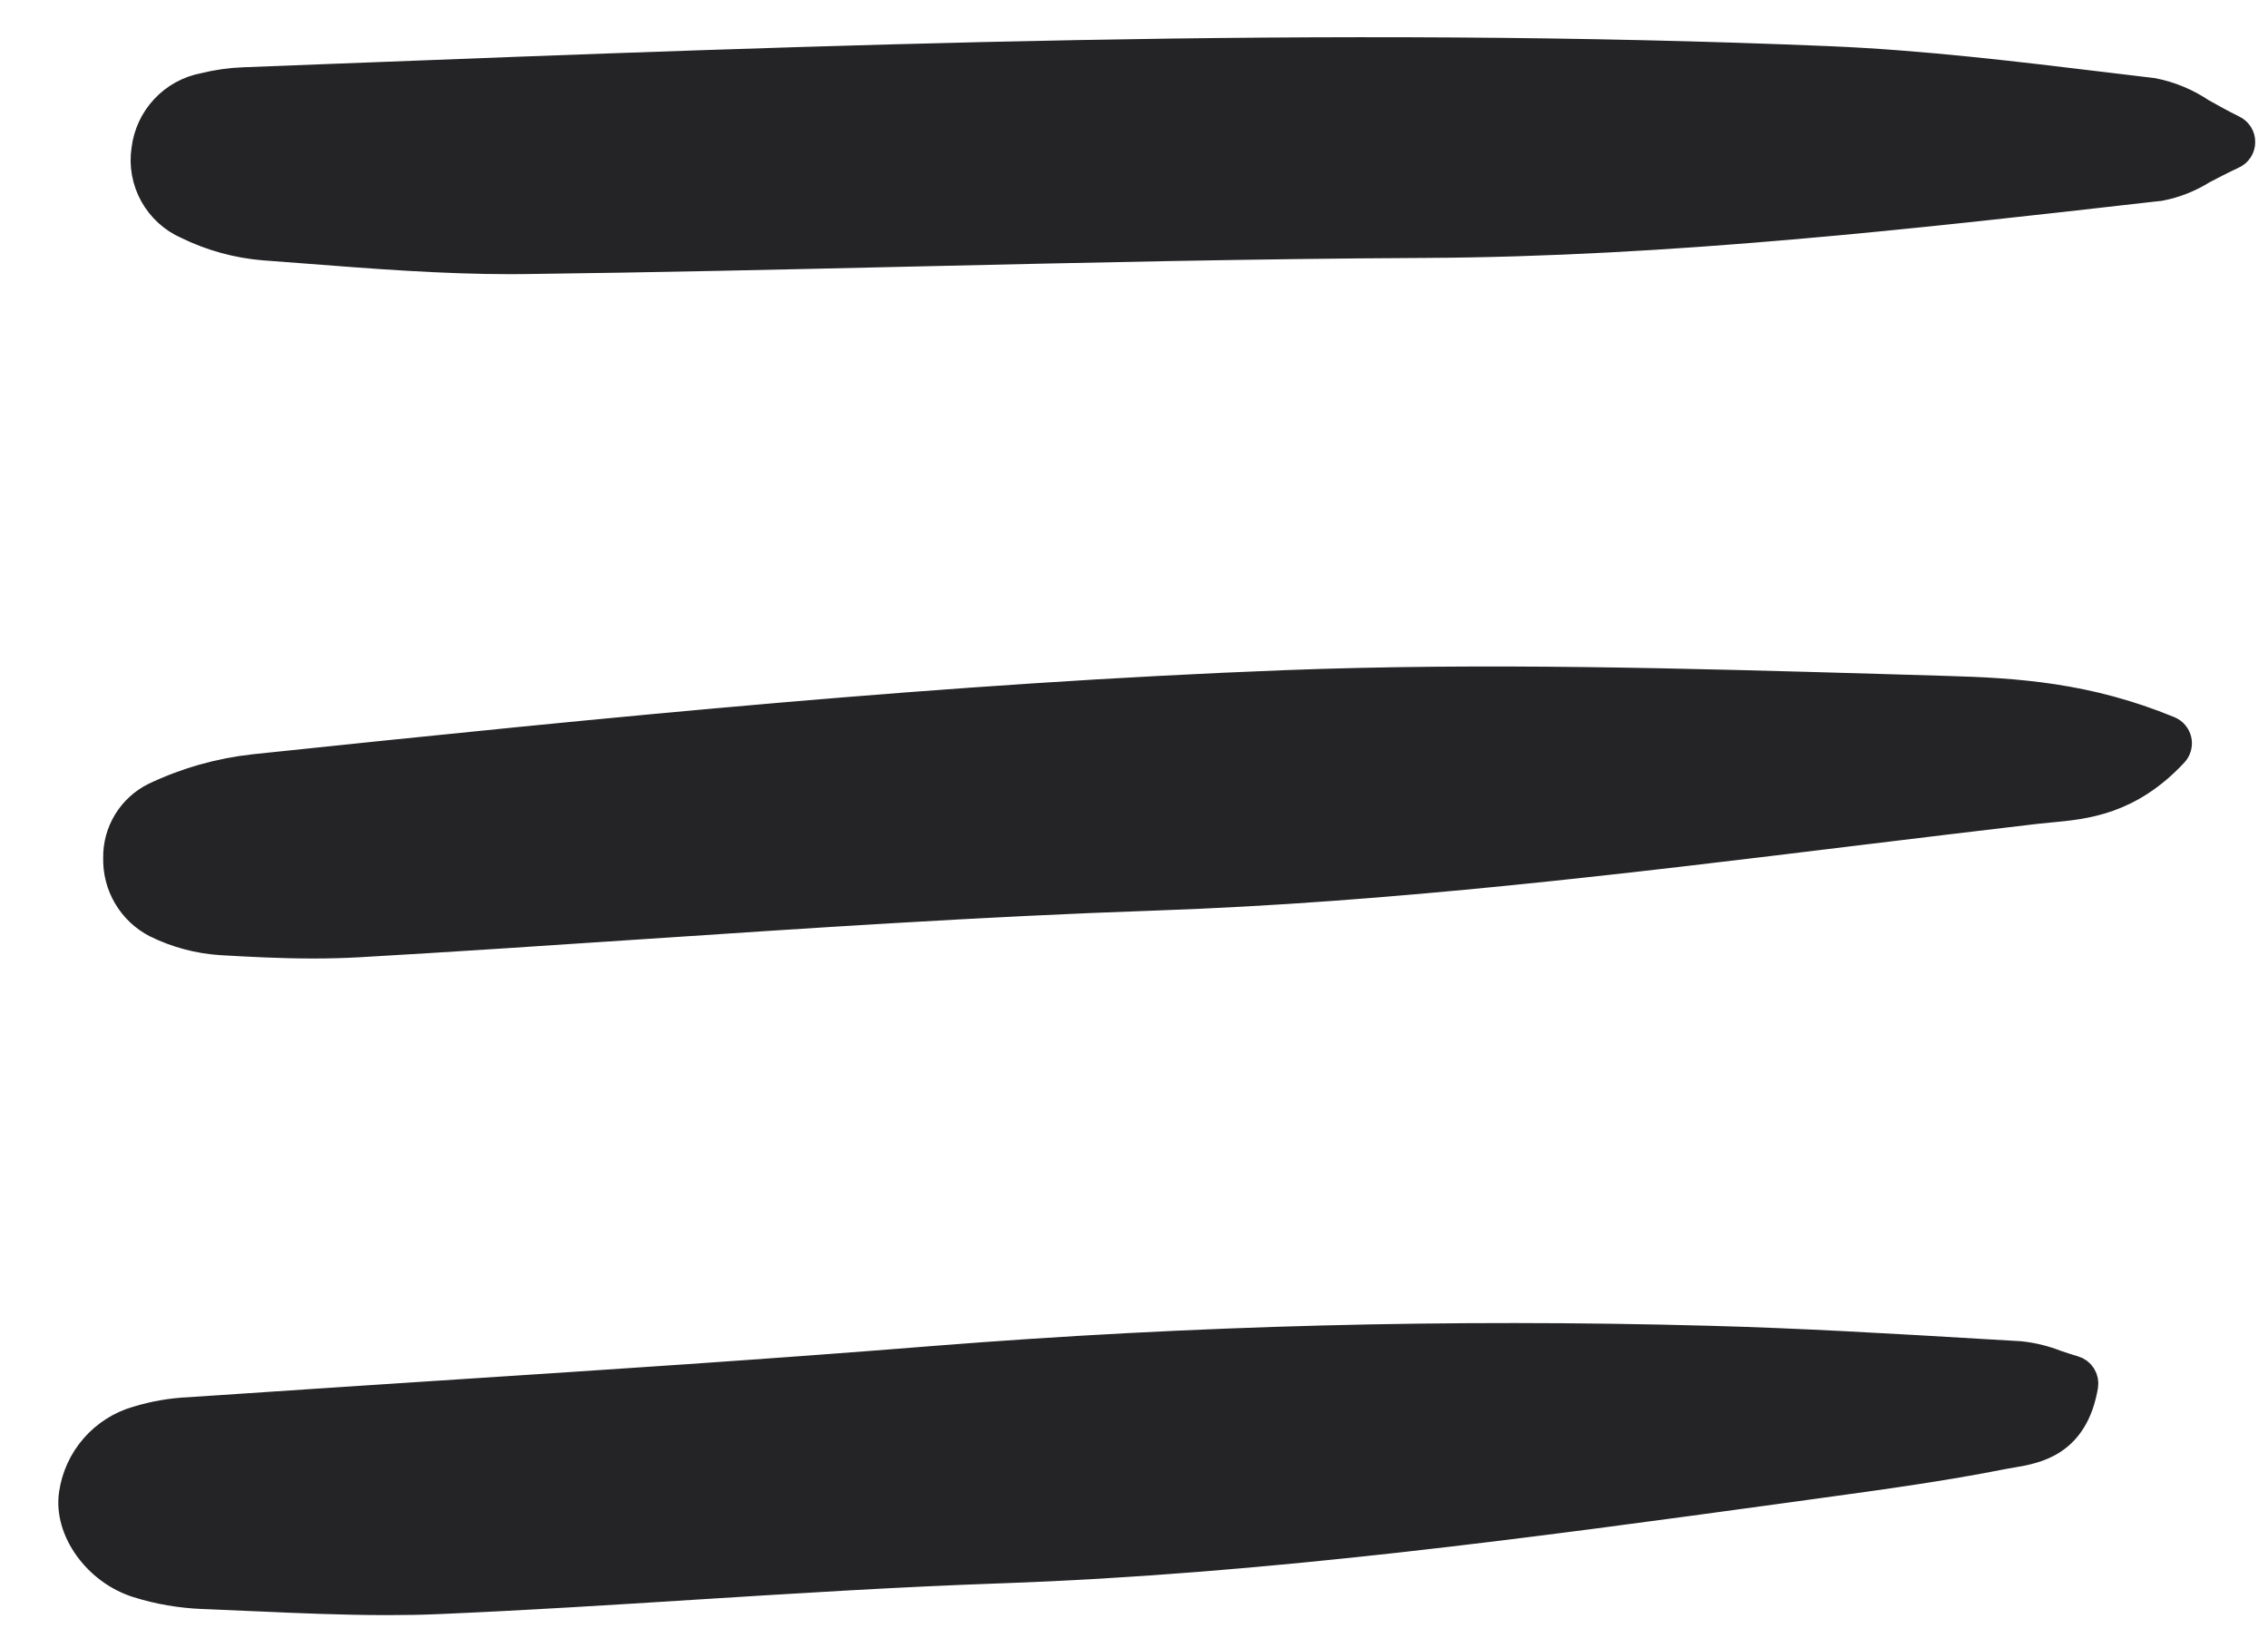
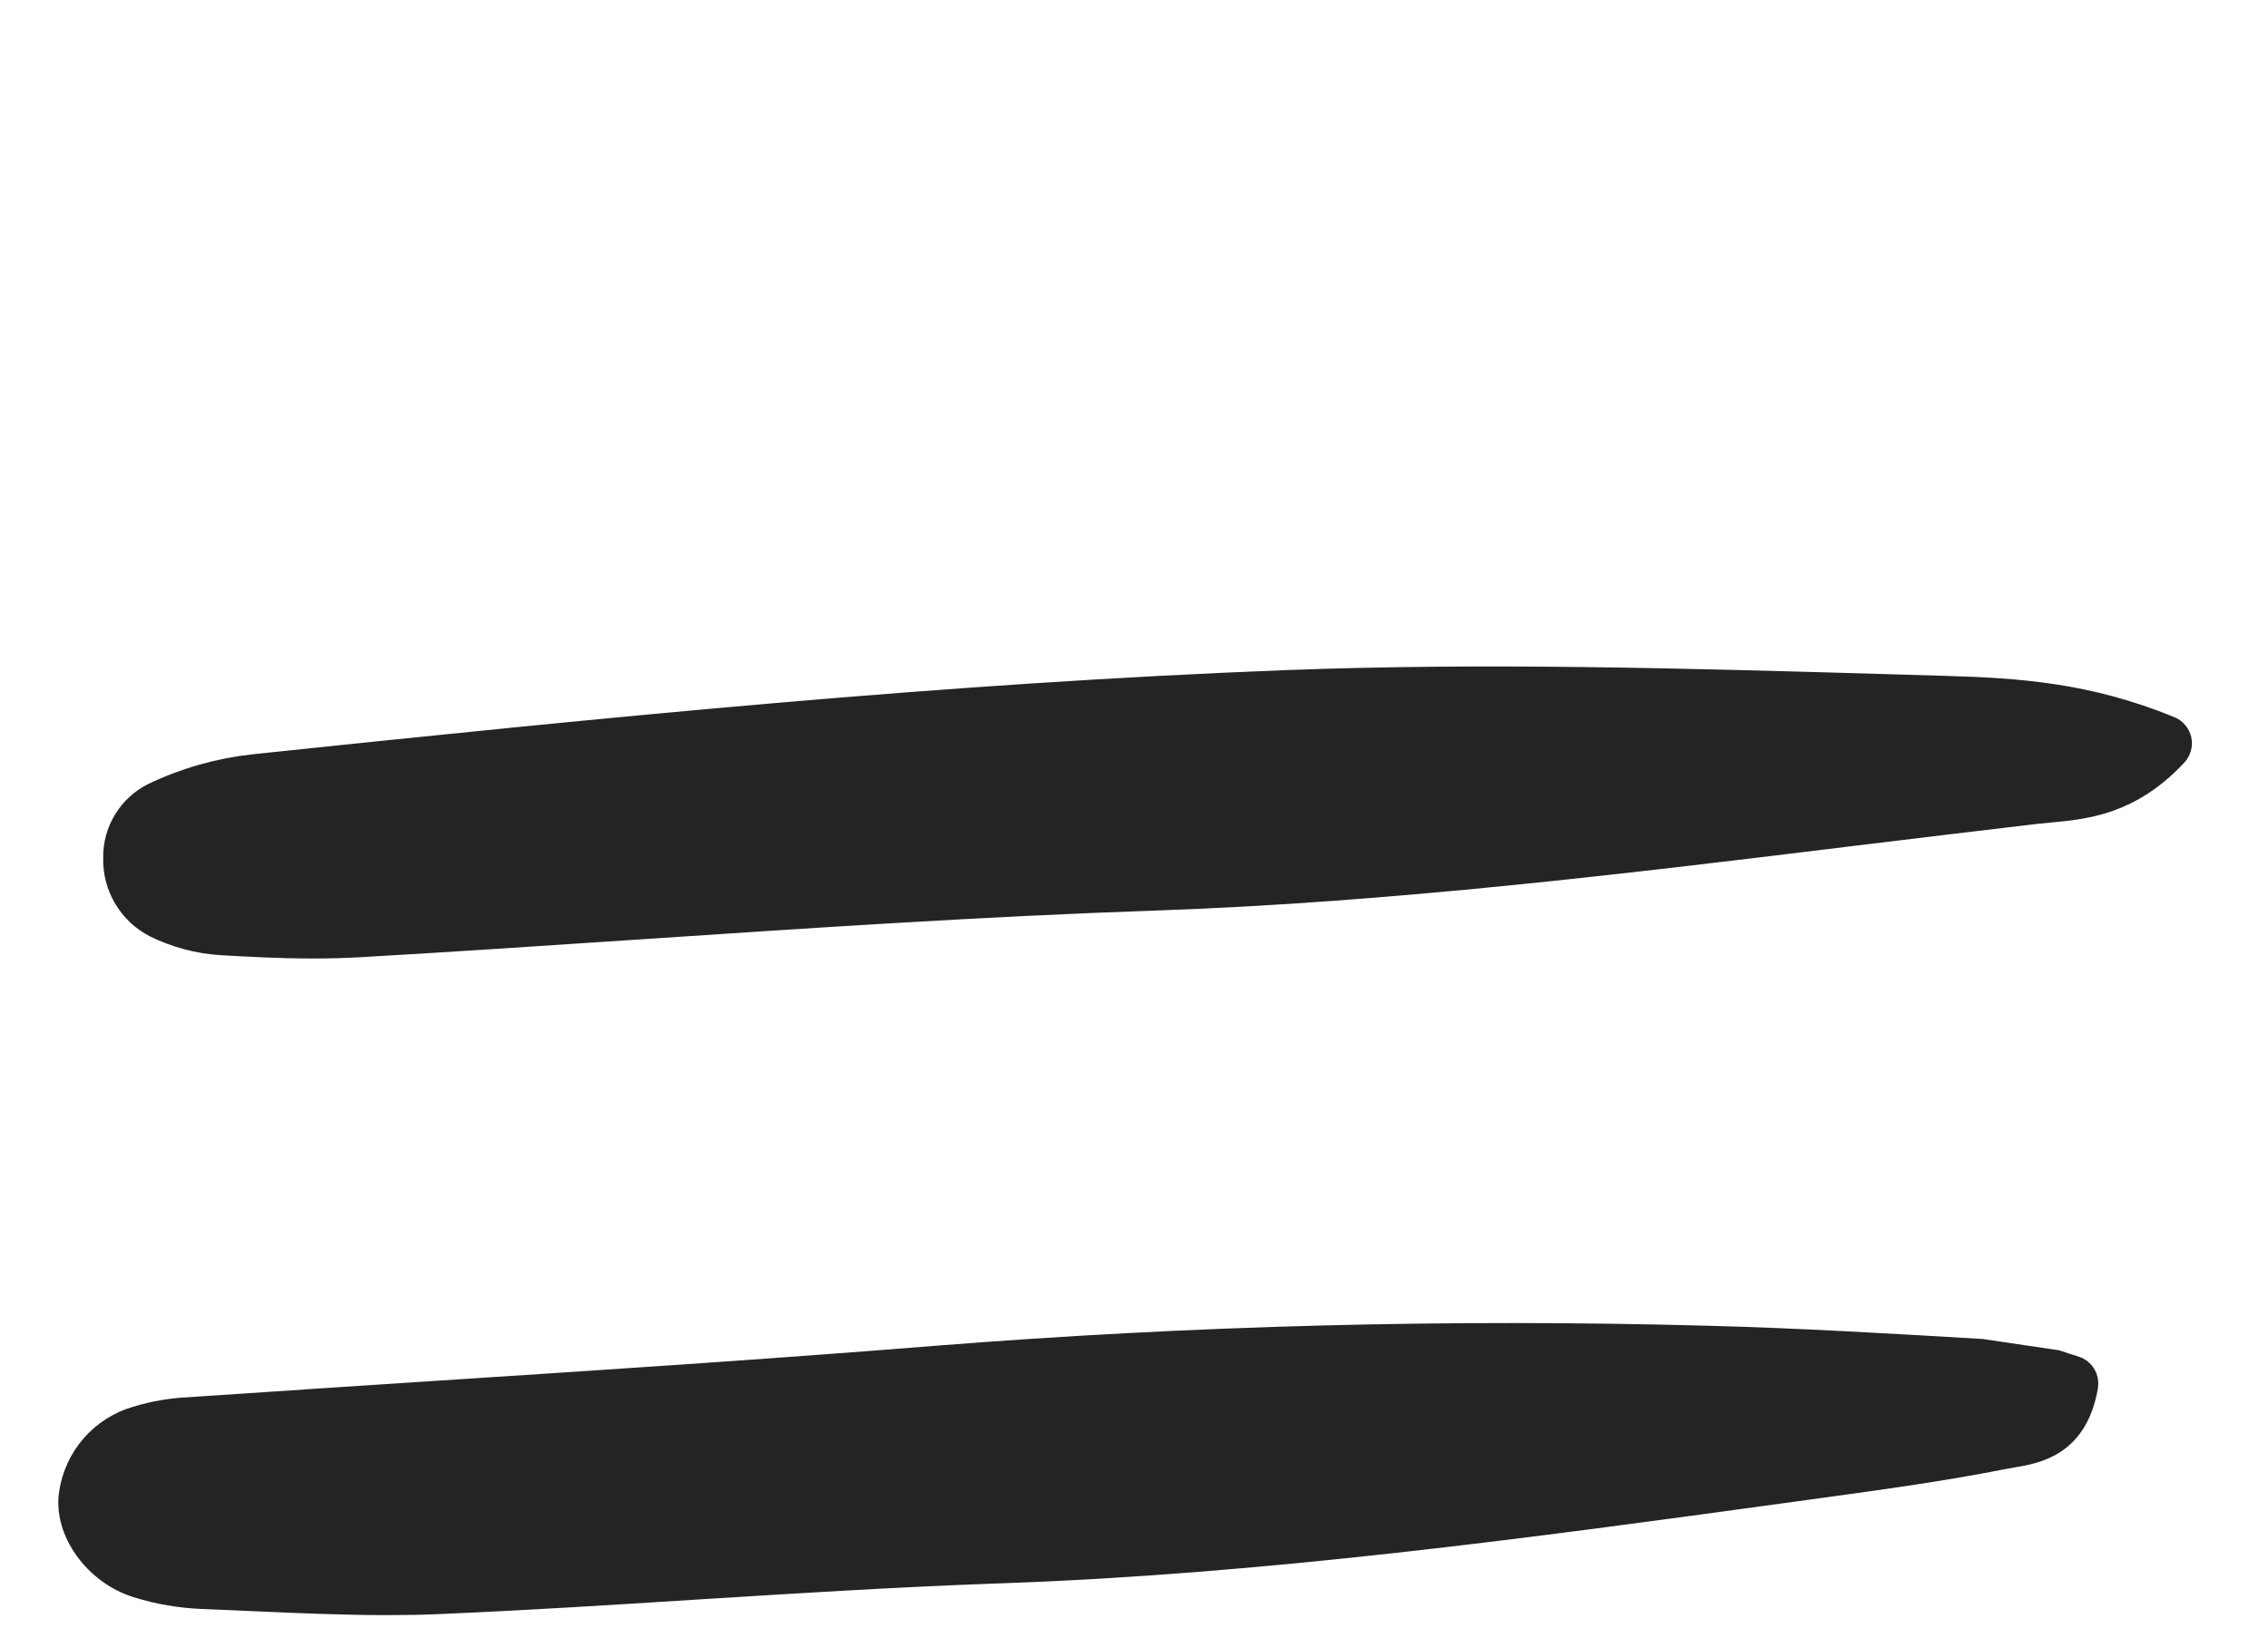
<svg xmlns="http://www.w3.org/2000/svg" width="36" height="26" viewBox="0 0 36 26" fill="none">
-   <path d="M1.186 23.718C1.099 24.28 1.561 24.922 2.193 25.119C2.524 25.223 2.868 25.282 3.215 25.296C3.504 25.307 3.793 25.32 4.083 25.333C4.76 25.363 5.454 25.393 6.147 25.393C6.426 25.393 6.705 25.389 6.982 25.376C8.331 25.318 9.7 25.232 11.025 25.148C12.611 25.049 14.251 24.945 15.865 24.889C20.066 24.744 24.283 24.166 28.361 23.607L28.89 23.534C29.846 23.403 30.835 23.268 31.799 23.076C31.842 23.068 31.886 23.061 31.931 23.053C32.318 22.987 32.903 22.888 33.054 21.998C33.062 21.95 33.052 21.9 33.026 21.859C33 21.817 32.959 21.787 32.912 21.774C32.811 21.745 32.717 21.713 32.628 21.683C32.446 21.611 32.255 21.564 32.06 21.544L31.446 21.508C30.028 21.424 28.562 21.337 27.117 21.299C23.023 21.187 18.925 21.294 14.842 21.618C12.212 21.83 9.534 22.004 6.944 22.172C5.631 22.258 4.319 22.344 3.007 22.433C2.727 22.445 2.45 22.493 2.181 22.576C1.924 22.65 1.693 22.798 1.516 23.001C1.34 23.203 1.225 23.452 1.186 23.718Z" fill="#242325" stroke="#242325" stroke-width="0.5" />
+   <path d="M1.186 23.718C1.099 24.28 1.561 24.922 2.193 25.119C2.524 25.223 2.868 25.282 3.215 25.296C3.504 25.307 3.793 25.32 4.083 25.333C4.76 25.363 5.454 25.393 6.147 25.393C6.426 25.393 6.705 25.389 6.982 25.376C8.331 25.318 9.7 25.232 11.025 25.148C12.611 25.049 14.251 24.945 15.865 24.889C20.066 24.744 24.283 24.166 28.361 23.607L28.89 23.534C29.846 23.403 30.835 23.268 31.799 23.076C31.842 23.068 31.886 23.061 31.931 23.053C32.318 22.987 32.903 22.888 33.054 21.998C33.062 21.95 33.052 21.9 33.026 21.859C33 21.817 32.959 21.787 32.912 21.774C32.811 21.745 32.717 21.713 32.628 21.683L31.446 21.508C30.028 21.424 28.562 21.337 27.117 21.299C23.023 21.187 18.925 21.294 14.842 21.618C12.212 21.83 9.534 22.004 6.944 22.172C5.631 22.258 4.319 22.344 3.007 22.433C2.727 22.445 2.45 22.493 2.181 22.576C1.924 22.65 1.693 22.798 1.516 23.001C1.34 23.203 1.225 23.452 1.186 23.718Z" fill="#242325" stroke="#242325" stroke-width="0.5" />
  <path d="M1.888 13.618C1.882 13.829 1.935 14.037 2.042 14.218C2.149 14.4 2.305 14.547 2.492 14.643C2.81 14.8 3.156 14.892 3.509 14.915C3.978 14.943 4.47 14.968 4.969 14.968C5.213 14.968 5.459 14.962 5.705 14.948C7.171 14.864 8.66 14.764 10.1 14.668C12.796 14.488 15.584 14.301 18.328 14.207C22.062 14.079 25.817 13.62 29.448 13.176C30.4 13.06 31.352 12.945 32.302 12.833C32.378 12.824 32.455 12.817 32.533 12.81C33.089 12.758 33.782 12.695 34.489 11.937C34.511 11.913 34.527 11.885 34.535 11.854C34.544 11.823 34.545 11.791 34.538 11.759C34.531 11.728 34.517 11.699 34.496 11.674C34.476 11.649 34.449 11.63 34.42 11.618C33.128 11.086 32.011 11.013 30.885 10.981L29.903 10.952C26.792 10.862 23.575 10.768 20.398 10.89C15.059 11.096 9.829 11.616 4.037 12.224C3.493 12.284 2.962 12.434 2.467 12.67C2.291 12.757 2.143 12.893 2.041 13.06C1.938 13.228 1.885 13.422 1.888 13.618Z" fill="#242325" stroke="#242325" stroke-width="0.5" />
-   <path d="M2.988 3.553C3.364 3.737 3.771 3.849 4.189 3.884C4.418 3.901 4.647 3.918 4.876 3.936C5.934 4.018 7.025 4.103 8.106 4.103C8.19 4.103 8.274 4.103 8.357 4.101C10.401 4.076 12.477 4.028 14.486 3.982C17.151 3.921 19.906 3.858 22.616 3.845C26.494 3.827 30.39 3.383 34.158 2.954L34.279 2.941C34.516 2.895 34.743 2.806 34.948 2.677C35.086 2.605 35.241 2.523 35.432 2.434C35.466 2.419 35.495 2.394 35.516 2.362C35.536 2.331 35.547 2.294 35.547 2.256C35.548 2.219 35.538 2.182 35.518 2.15C35.498 2.118 35.47 2.092 35.436 2.076C35.239 1.979 35.074 1.886 34.928 1.804C34.698 1.649 34.441 1.542 34.17 1.488L33.429 1.399C31.991 1.225 30.504 1.045 29.032 0.983C21.103 0.652 13.052 0.963 5.266 1.264L3.869 1.318C3.658 1.326 3.448 1.356 3.242 1.407C3.008 1.451 2.793 1.569 2.63 1.744C2.467 1.919 2.364 2.141 2.336 2.378C2.299 2.619 2.344 2.864 2.462 3.077C2.58 3.289 2.765 3.457 2.988 3.553Z" fill="#242325" stroke="#242325" stroke-width="0.5" />
</svg>